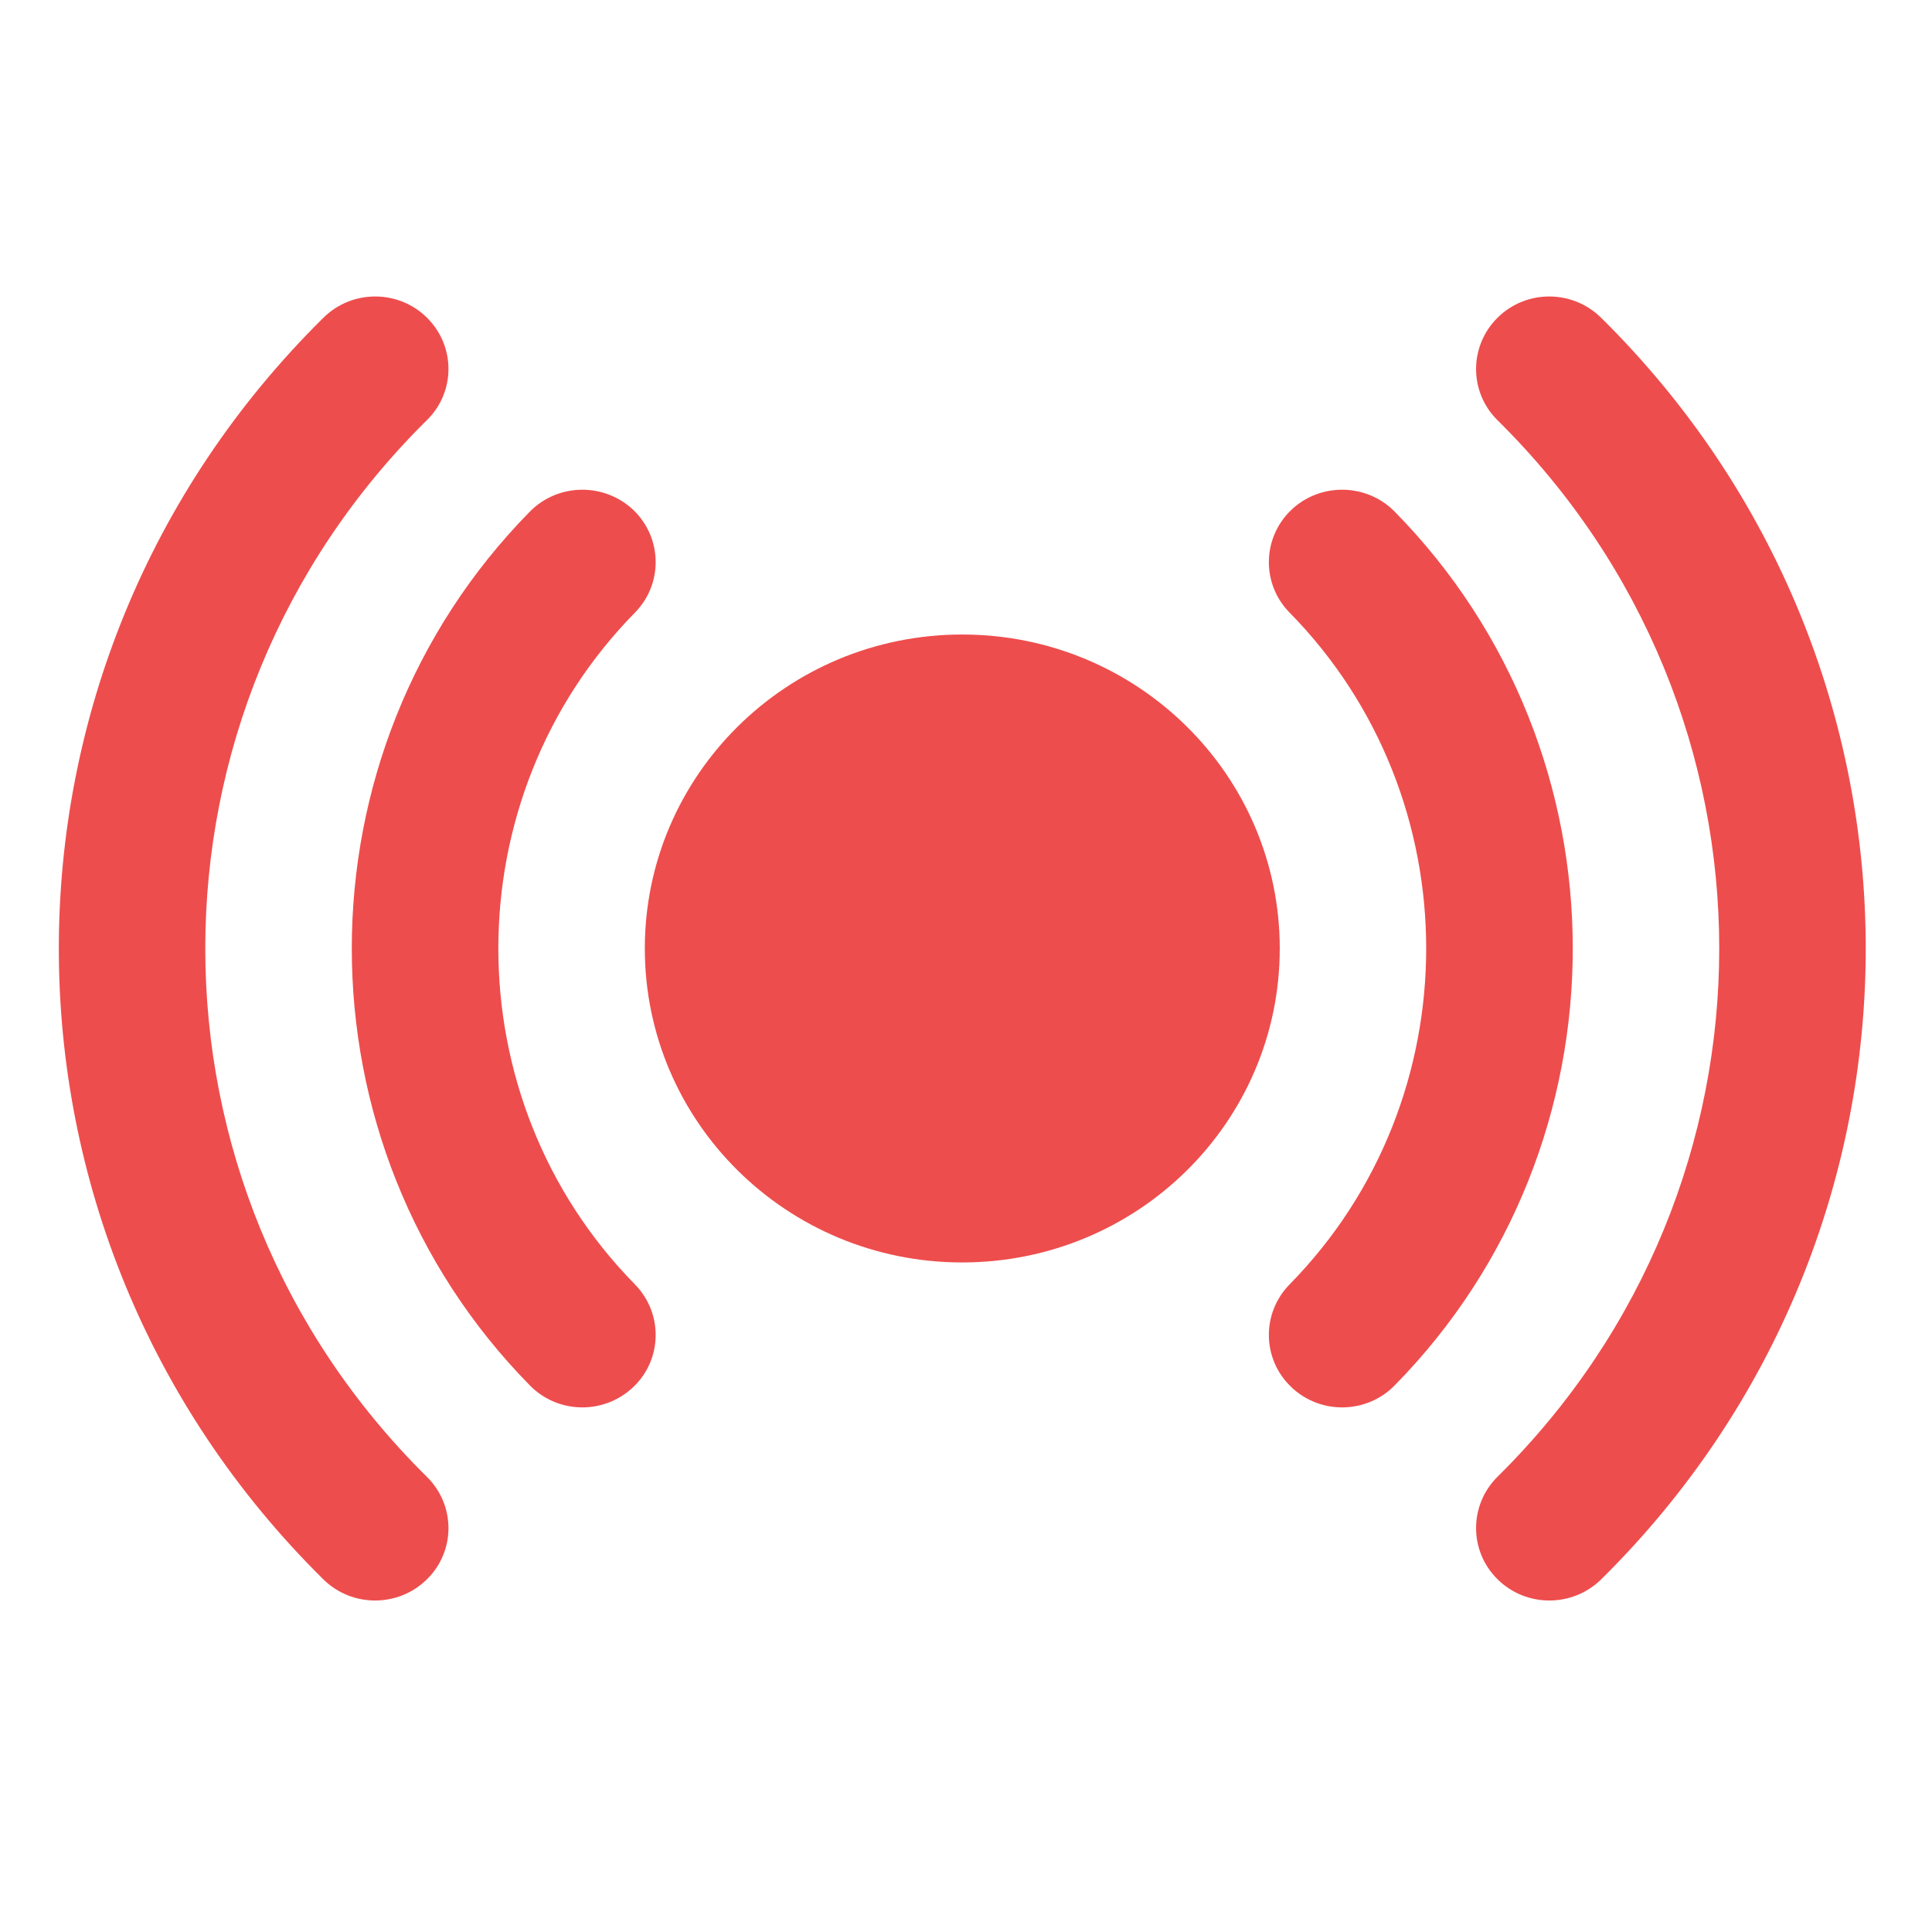
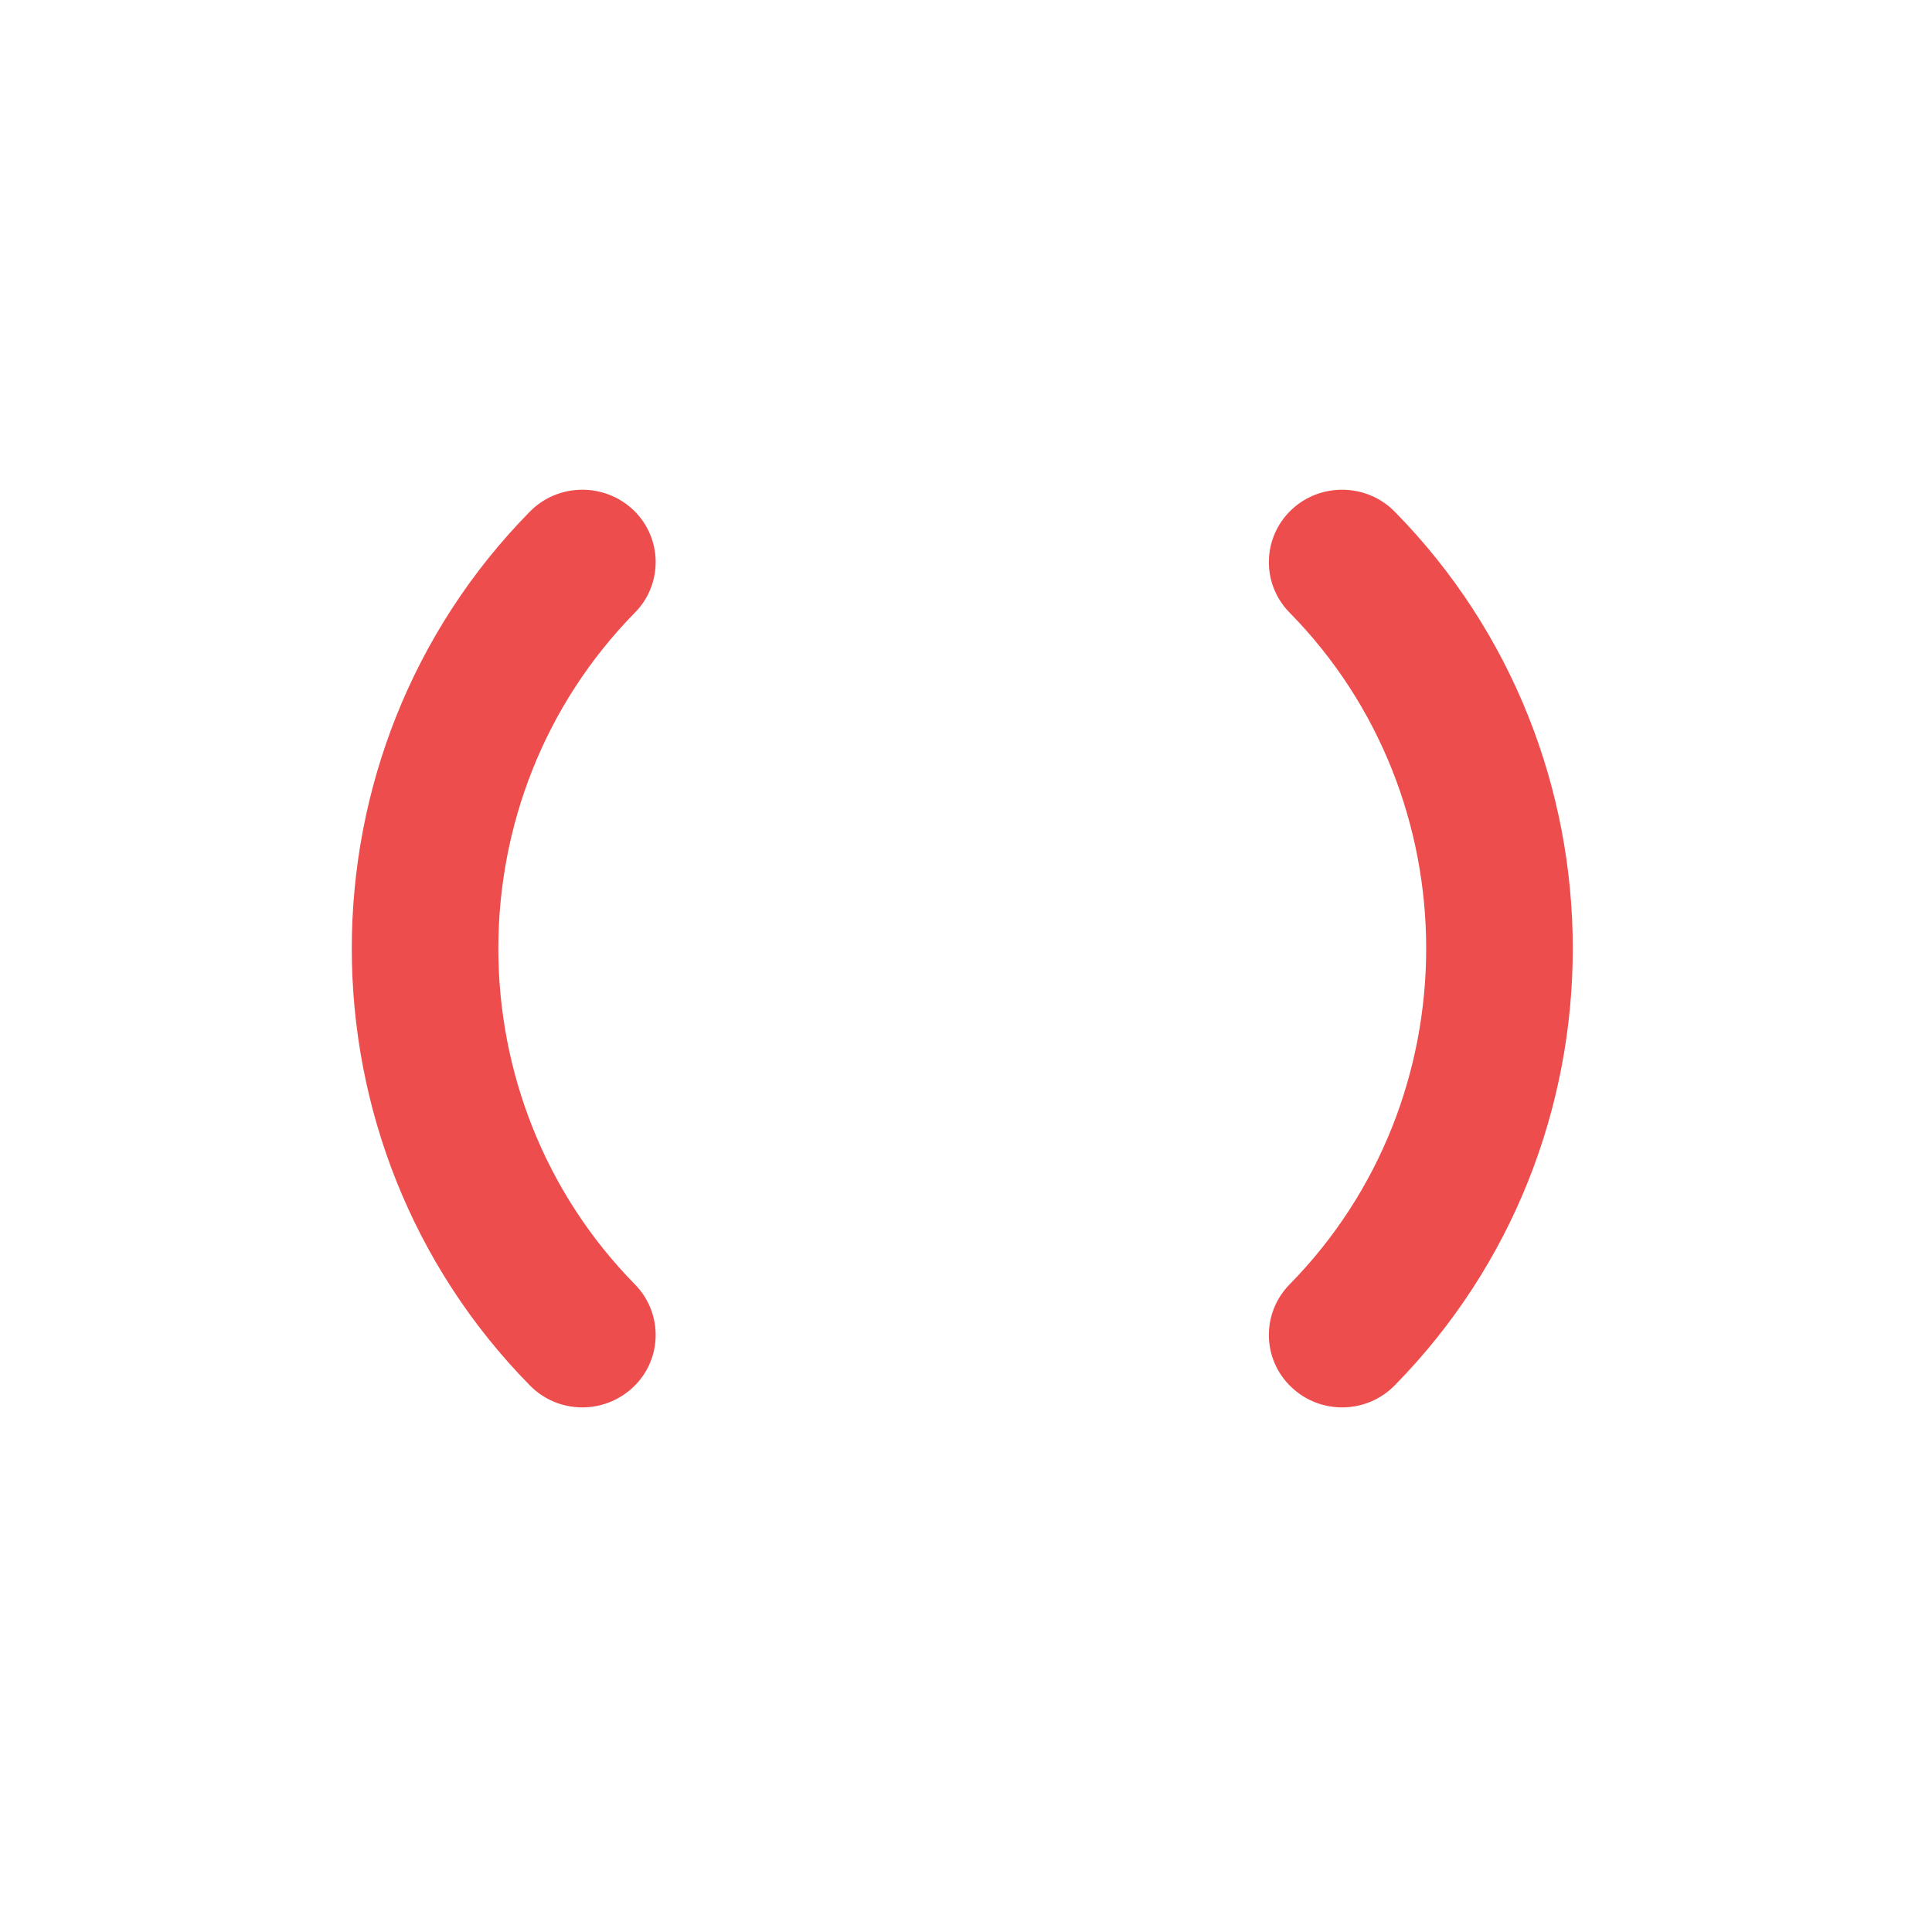
<svg xmlns="http://www.w3.org/2000/svg" width="50" viewBox="0 0 37.5 37.5" height="50" preserveAspectRatio="xMidYMid meet">
  <defs>
    <clipPath id="f190fd800e">
      <path d="M 1 5.09 L 37 5.09 L 37 31.734 L 1 31.734 Z M 1 5.09 " clip-rule="nonzero" />
    </clipPath>
  </defs>
-   <path fill="#ee4d4d" d="M 18.676 12.316 C 15.273 12.316 12.516 15.047 12.516 18.41 C 12.516 21.777 15.273 24.504 18.676 24.504 C 22.082 24.504 24.84 21.777 24.84 18.41 C 24.84 15.047 22.082 12.316 18.676 12.316 Z M 18.676 12.316 " fill-opacity="1" fill-rule="nonzero" />
  <path fill="#ee4d4d" d="M 12.297 9.902 C 12.859 10.445 12.871 11.336 12.324 11.891 C 8.789 15.488 8.789 21.332 12.324 24.93 C 12.871 25.488 12.859 26.379 12.297 26.918 C 11.73 27.461 10.832 27.449 10.285 26.891 C 5.676 22.203 5.676 14.617 10.285 9.93 C 10.832 9.375 11.73 9.363 12.297 9.902 Z M 25.059 9.902 C 25.621 9.363 26.523 9.375 27.07 9.93 C 31.68 14.617 31.68 22.203 27.07 26.891 C 26.523 27.449 25.621 27.461 25.059 26.918 C 24.496 26.379 24.484 25.488 25.031 24.93 C 28.566 21.332 28.566 15.488 25.031 11.891 C 24.484 11.336 24.496 10.445 25.059 9.902 Z M 25.059 9.902 " fill-opacity="1" fill-rule="evenodd" />
  <g clip-path="url(#f190fd800e)">
-     <path fill="#ee4d4d" d="M 8.289 6.168 C 8.844 6.719 8.844 7.609 8.285 8.156 C 2.551 13.82 2.551 23 8.285 28.664 C 8.844 29.215 8.844 30.105 8.289 30.652 C 7.734 31.203 6.832 31.203 6.277 30.656 C -0.57 23.895 -0.57 12.93 6.277 6.168 C 6.832 5.617 7.734 5.617 8.289 6.168 Z M 29.066 6.168 C 29.621 5.617 30.52 5.617 31.078 6.168 C 37.926 12.93 37.926 23.895 31.078 30.656 C 30.52 31.203 29.621 31.203 29.066 30.652 C 28.512 30.105 28.512 29.215 29.066 28.664 C 34.805 23 34.805 13.82 29.066 8.156 C 28.512 7.609 28.512 6.719 29.066 6.168 Z M 29.066 6.168 " fill-opacity="1" fill-rule="evenodd" />
-   </g>
+     </g>
</svg>